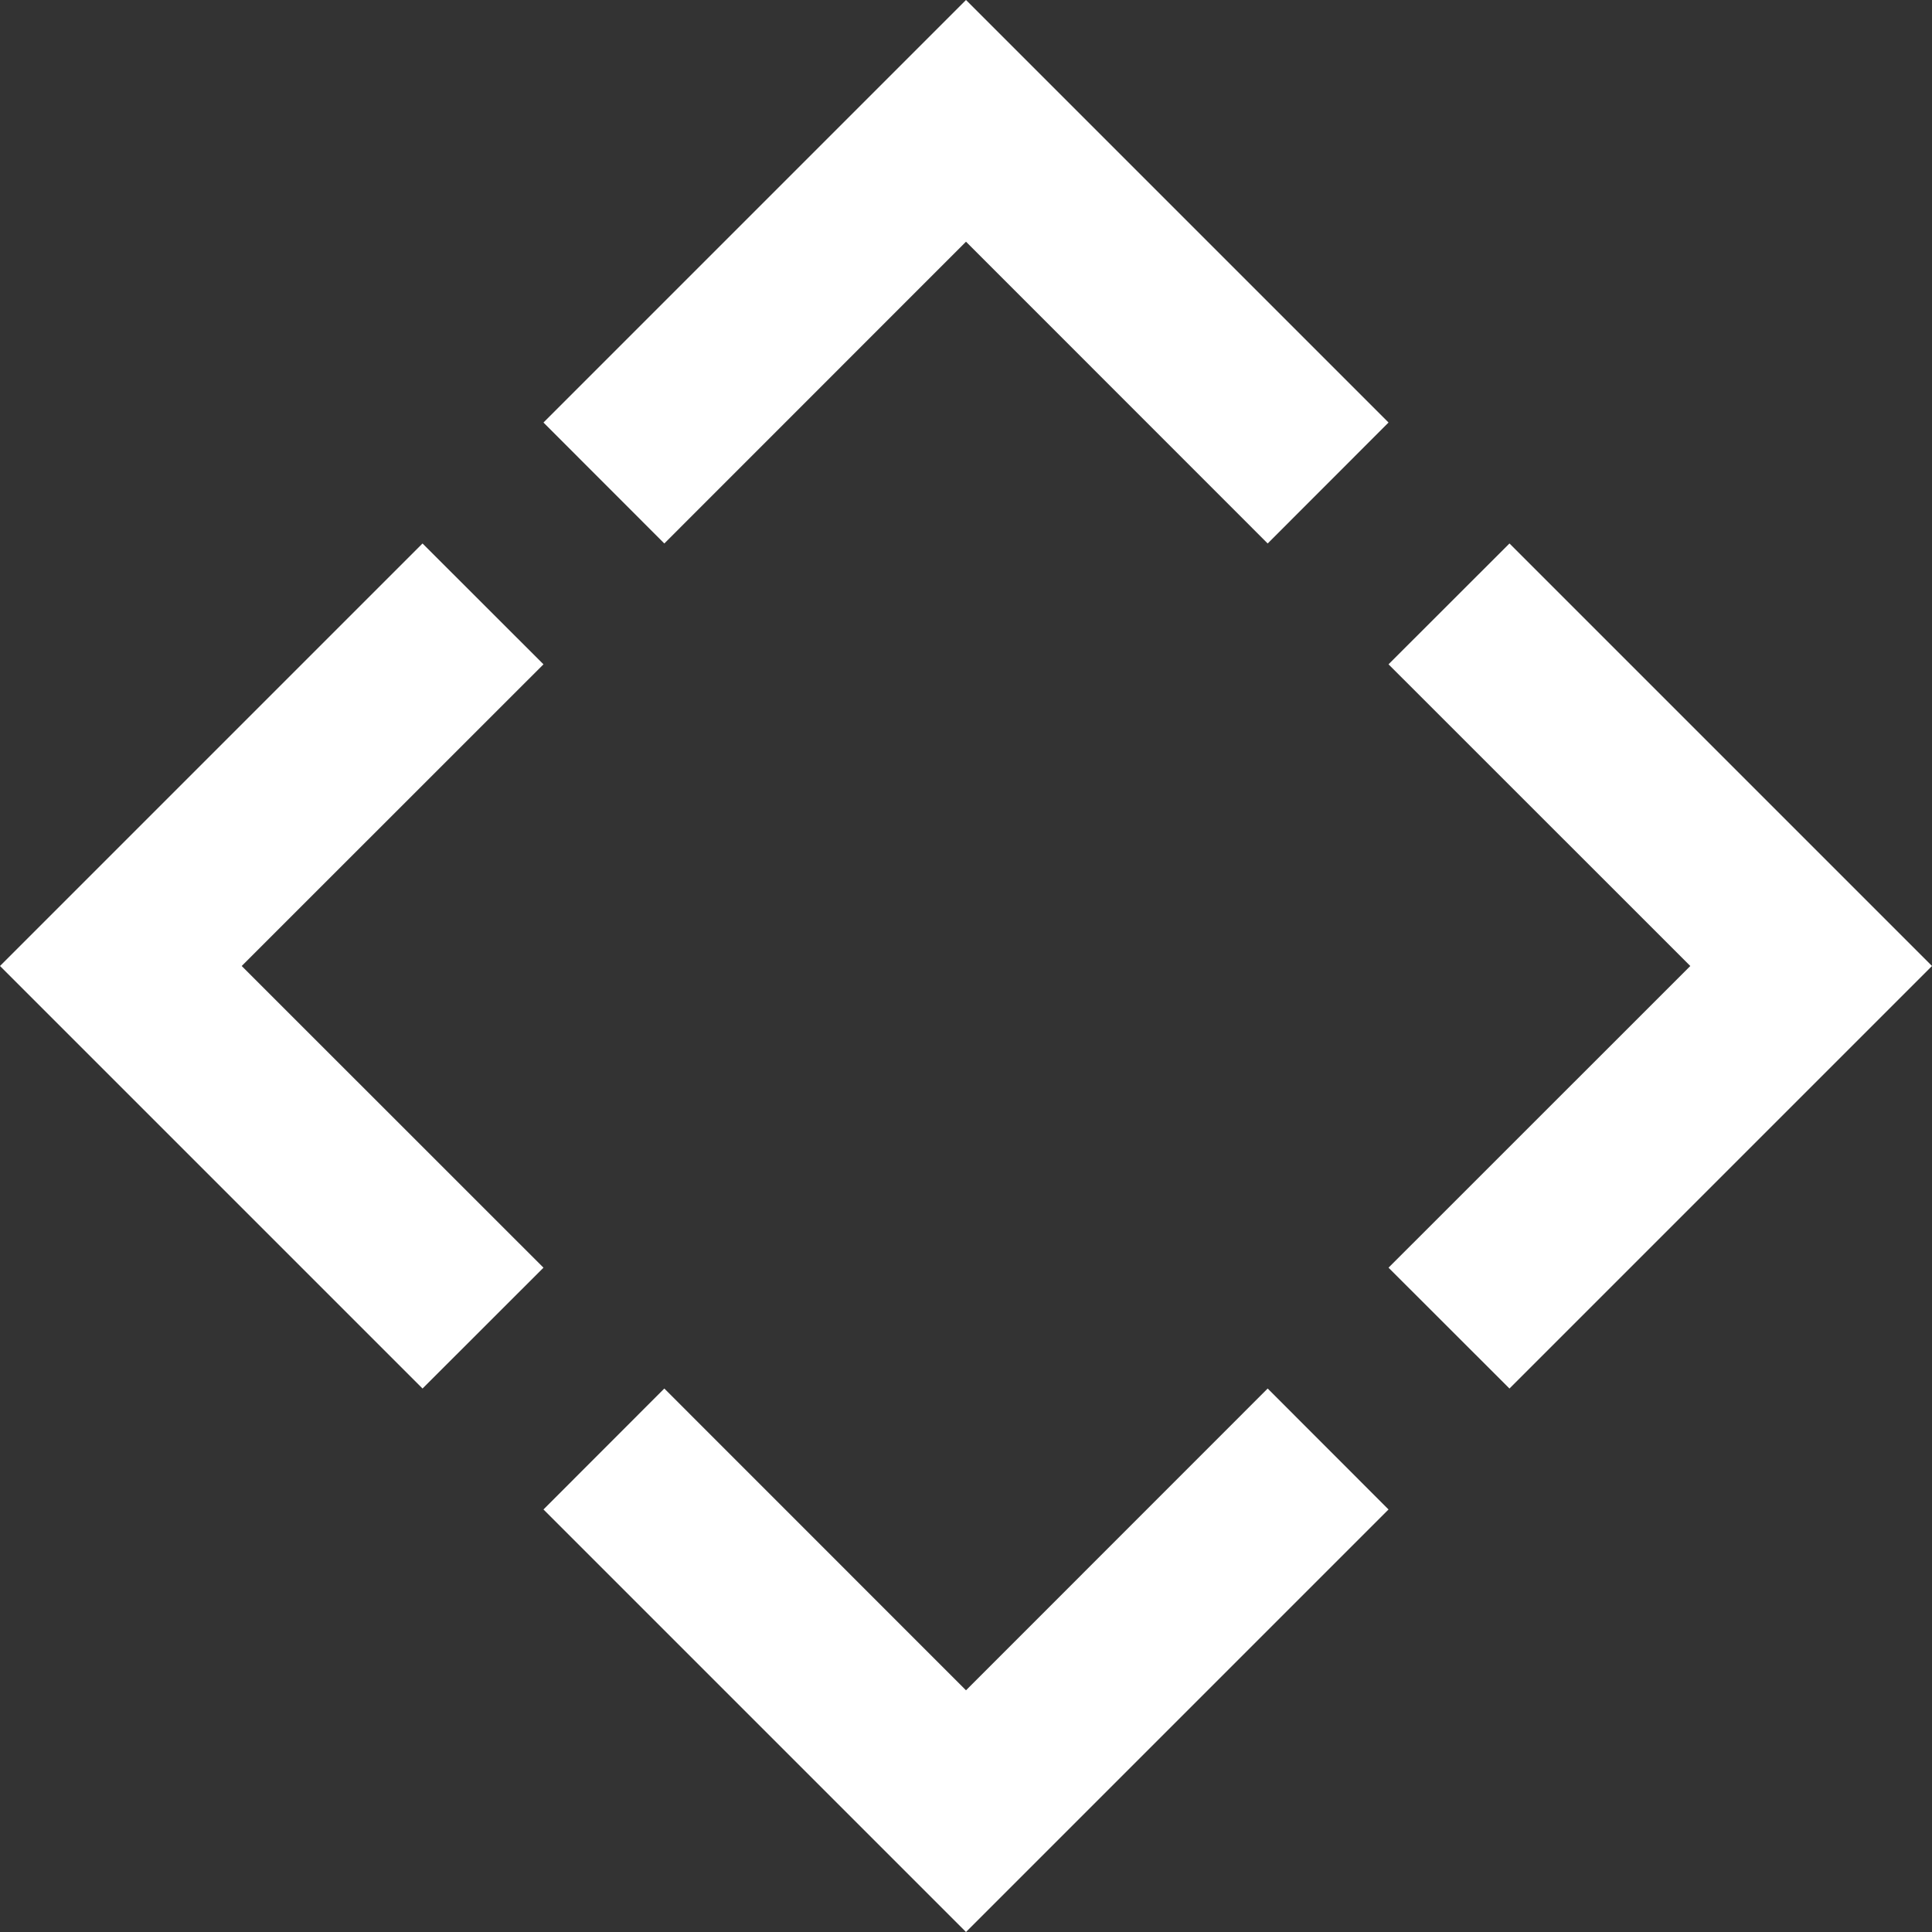
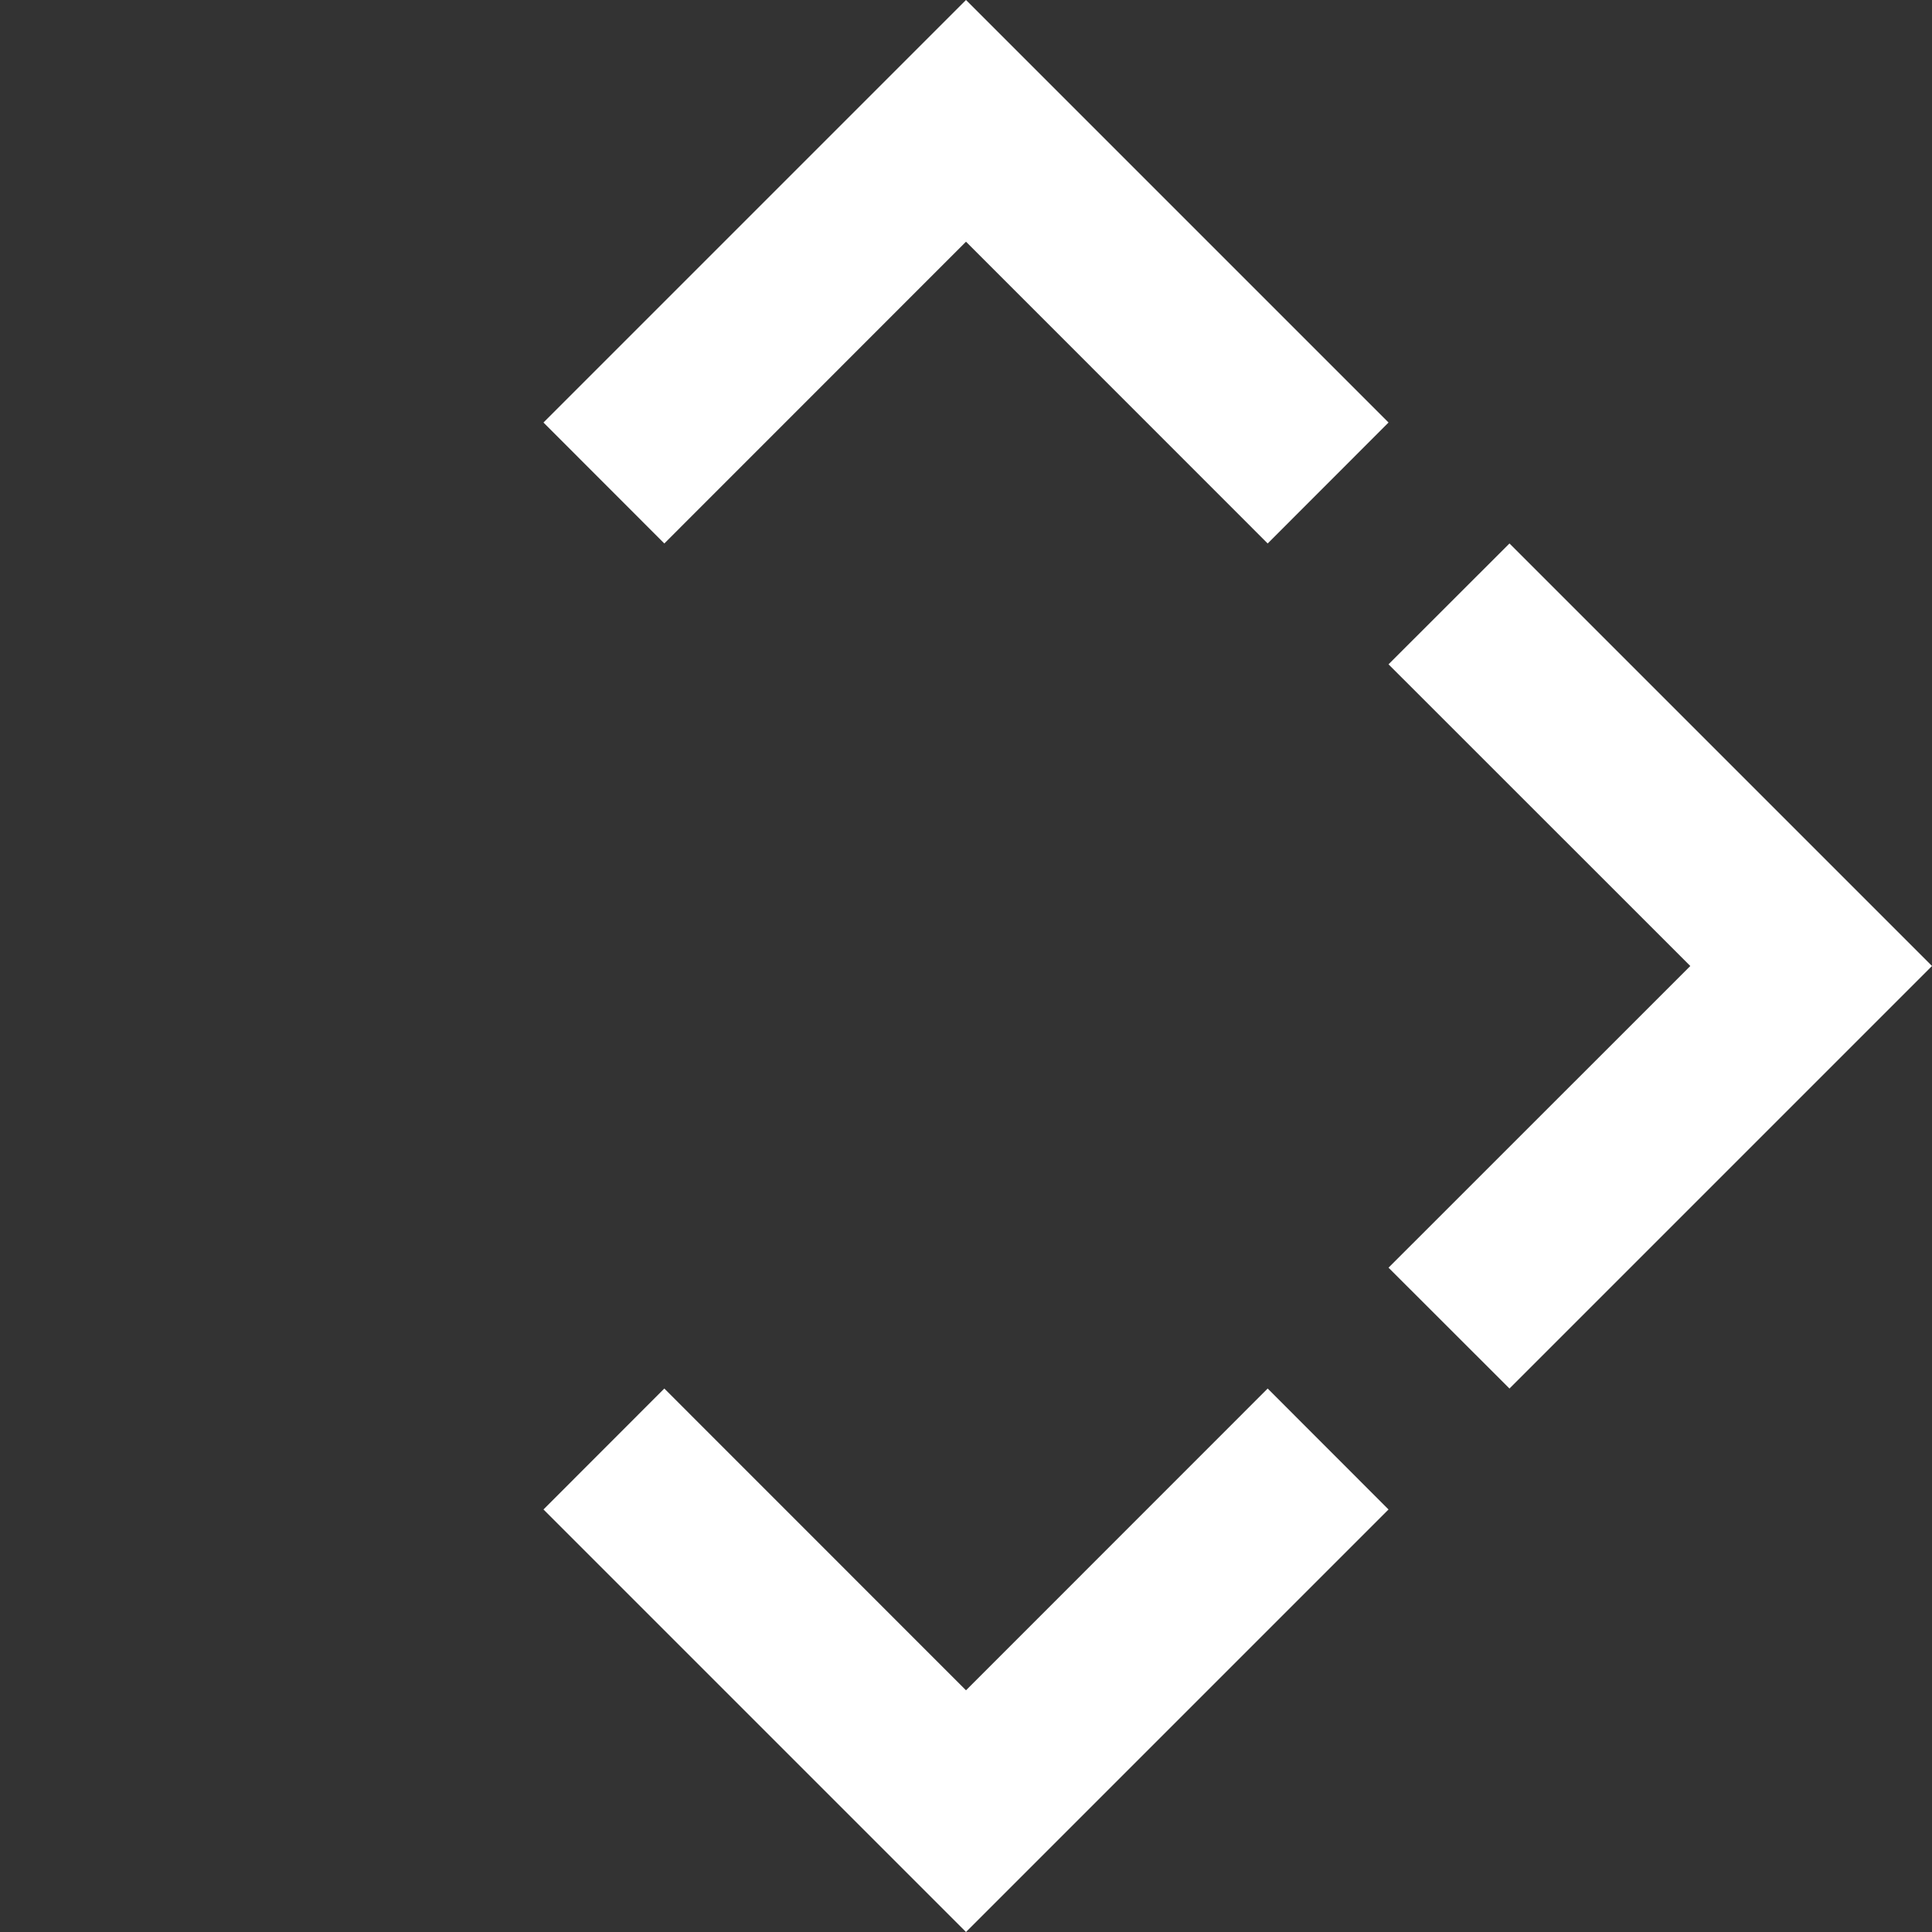
<svg xmlns="http://www.w3.org/2000/svg" id="Layer_2" data-name="Layer 2" viewBox="0 0 200 200">
  <rect x="0" y="0" width="200" height="200" fill="#333333" stroke="none" />
  <defs>
    <style>
      .cls-1 {
        fill: #fff;
        stroke-width: 0px;
      }
    </style>
  </defs>
  <g id="Layer_2-2" data-name="Layer 2">
    <g>
      <polygon class="cls-1" points="156.26 143.74 200 100 156.26 56.26 143.74 68.77 174.98 100 143.74 131.23 156.26 143.74" />
-       <polygon class="cls-1" points="25.02 100 56.26 68.77 43.74 56.26 0 100 43.74 143.74 56.26 131.23 25.02 100" />
      <polygon class="cls-1" points="131.23 143.74 100 174.98 68.77 143.74 56.26 156.26 100 200 143.74 156.26 131.23 143.74" />
      <polygon class="cls-1" points="68.77 56.26 100 25.02 131.23 56.26 143.74 43.74 100 0 56.26 43.74 68.77 56.26" />
    </g>
  </g>
</svg>